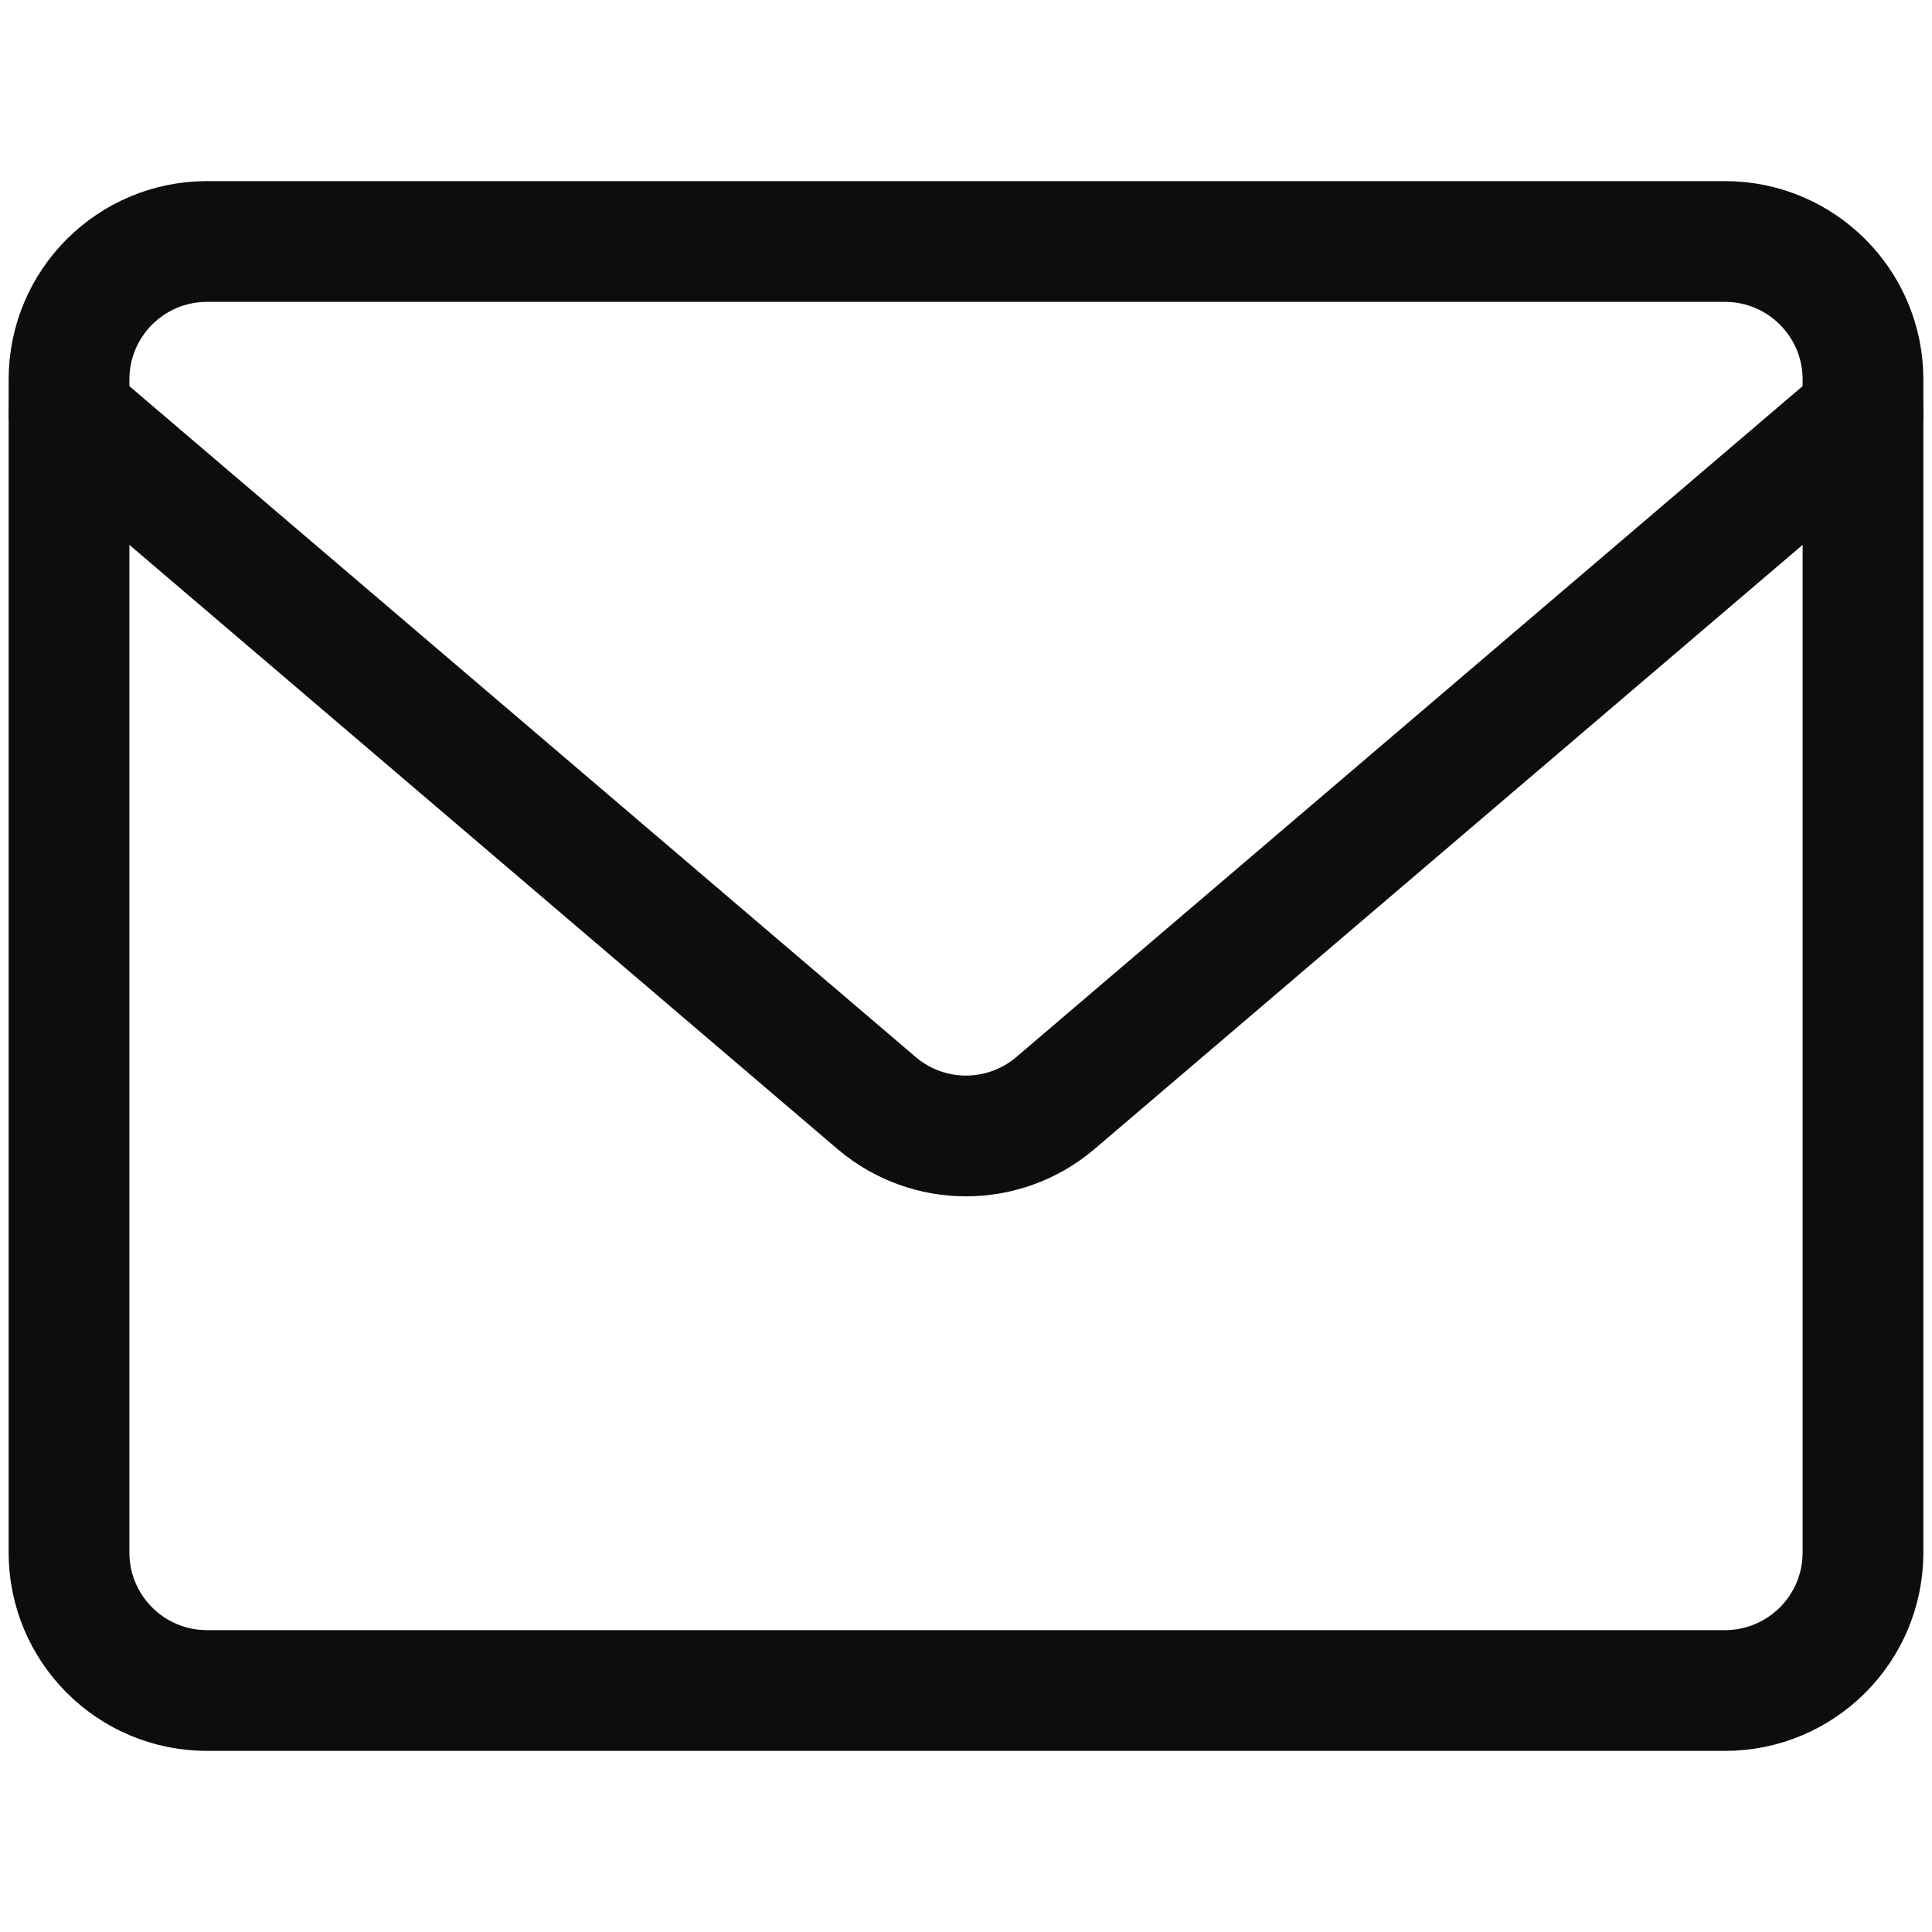
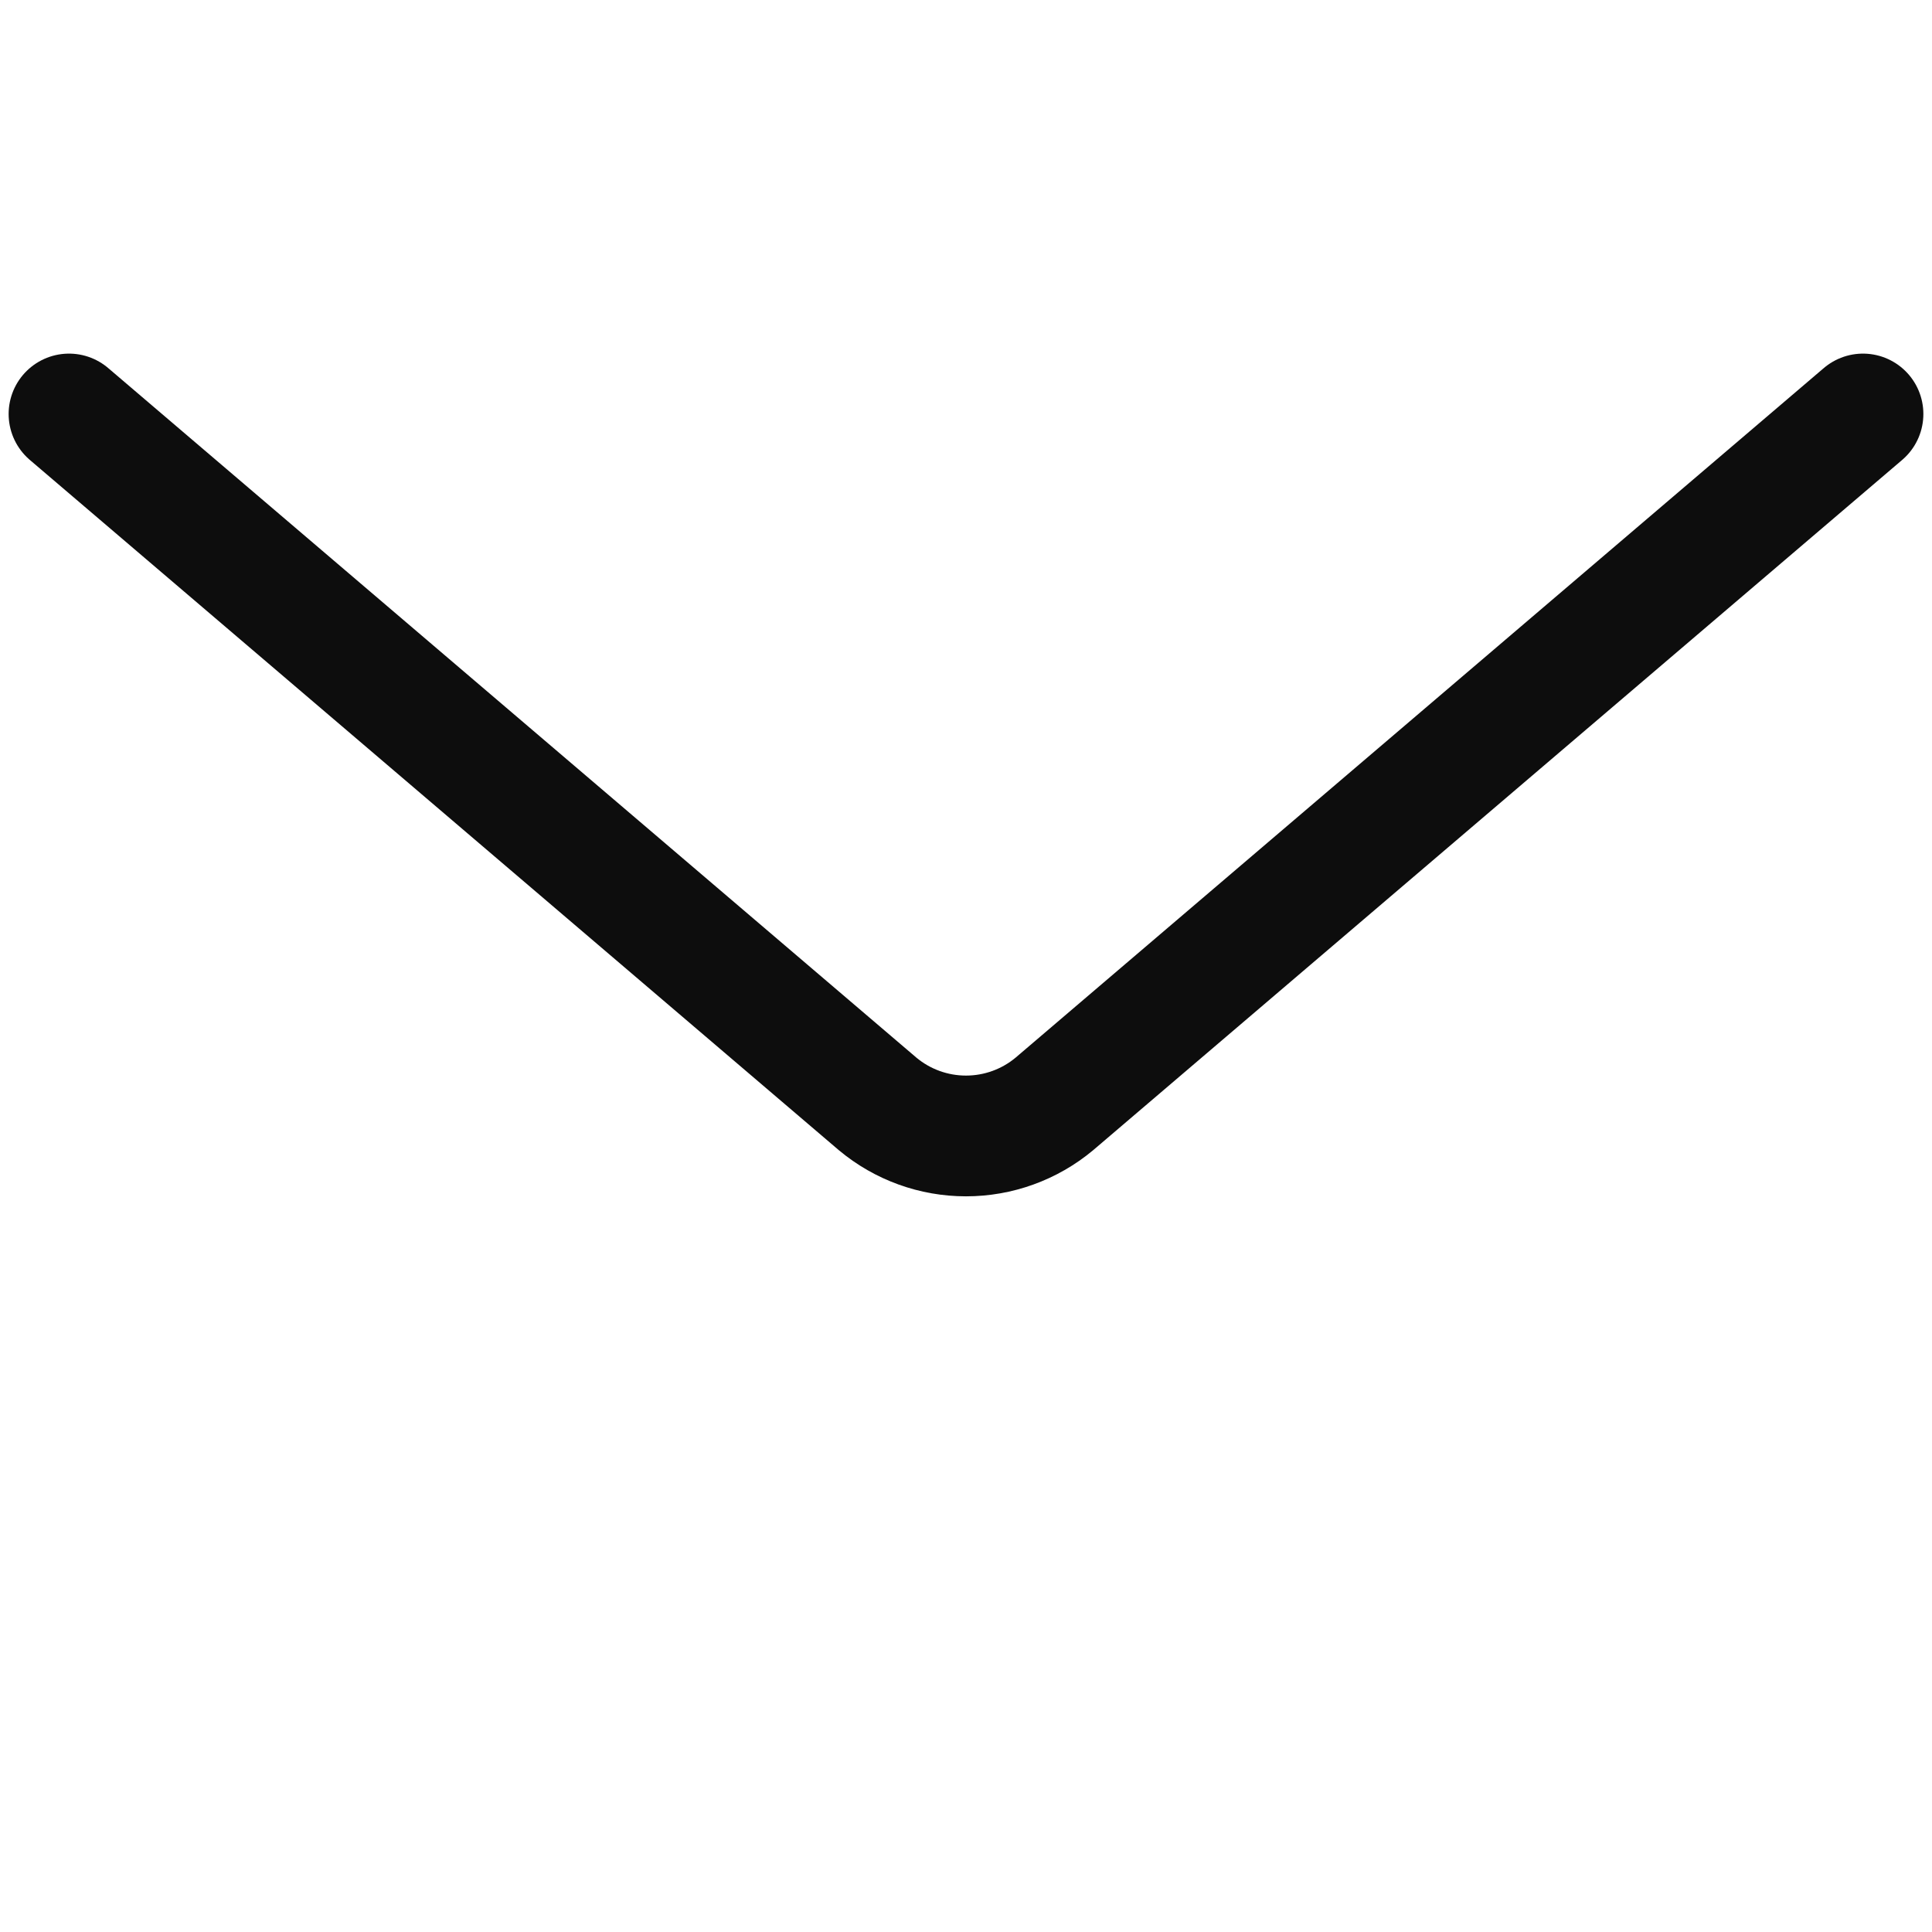
<svg xmlns="http://www.w3.org/2000/svg" width="32" height="32" viewBox="0 0 32 32" fill="none">
-   <path d="M28.571 4H3.428C2.166 4 1.143 5.023 1.143 6.286V25.714C1.143 26.977 2.166 28 3.428 28H28.571C29.834 28 30.857 26.977 30.857 25.714V6.286C30.857 5.023 29.834 4 28.571 4Z" stroke="#0D0D0D" stroke-width="2" stroke-linecap="round" stroke-linejoin="round" />
  <path d="M1.143 6.857L14.537 18.285C14.948 18.628 15.465 18.815 16 18.815C16.534 18.815 17.052 18.628 17.463 18.285L30.857 6.857" stroke="#0D0D0D" stroke-width="2" stroke-linecap="round" stroke-linejoin="round" />
</svg>